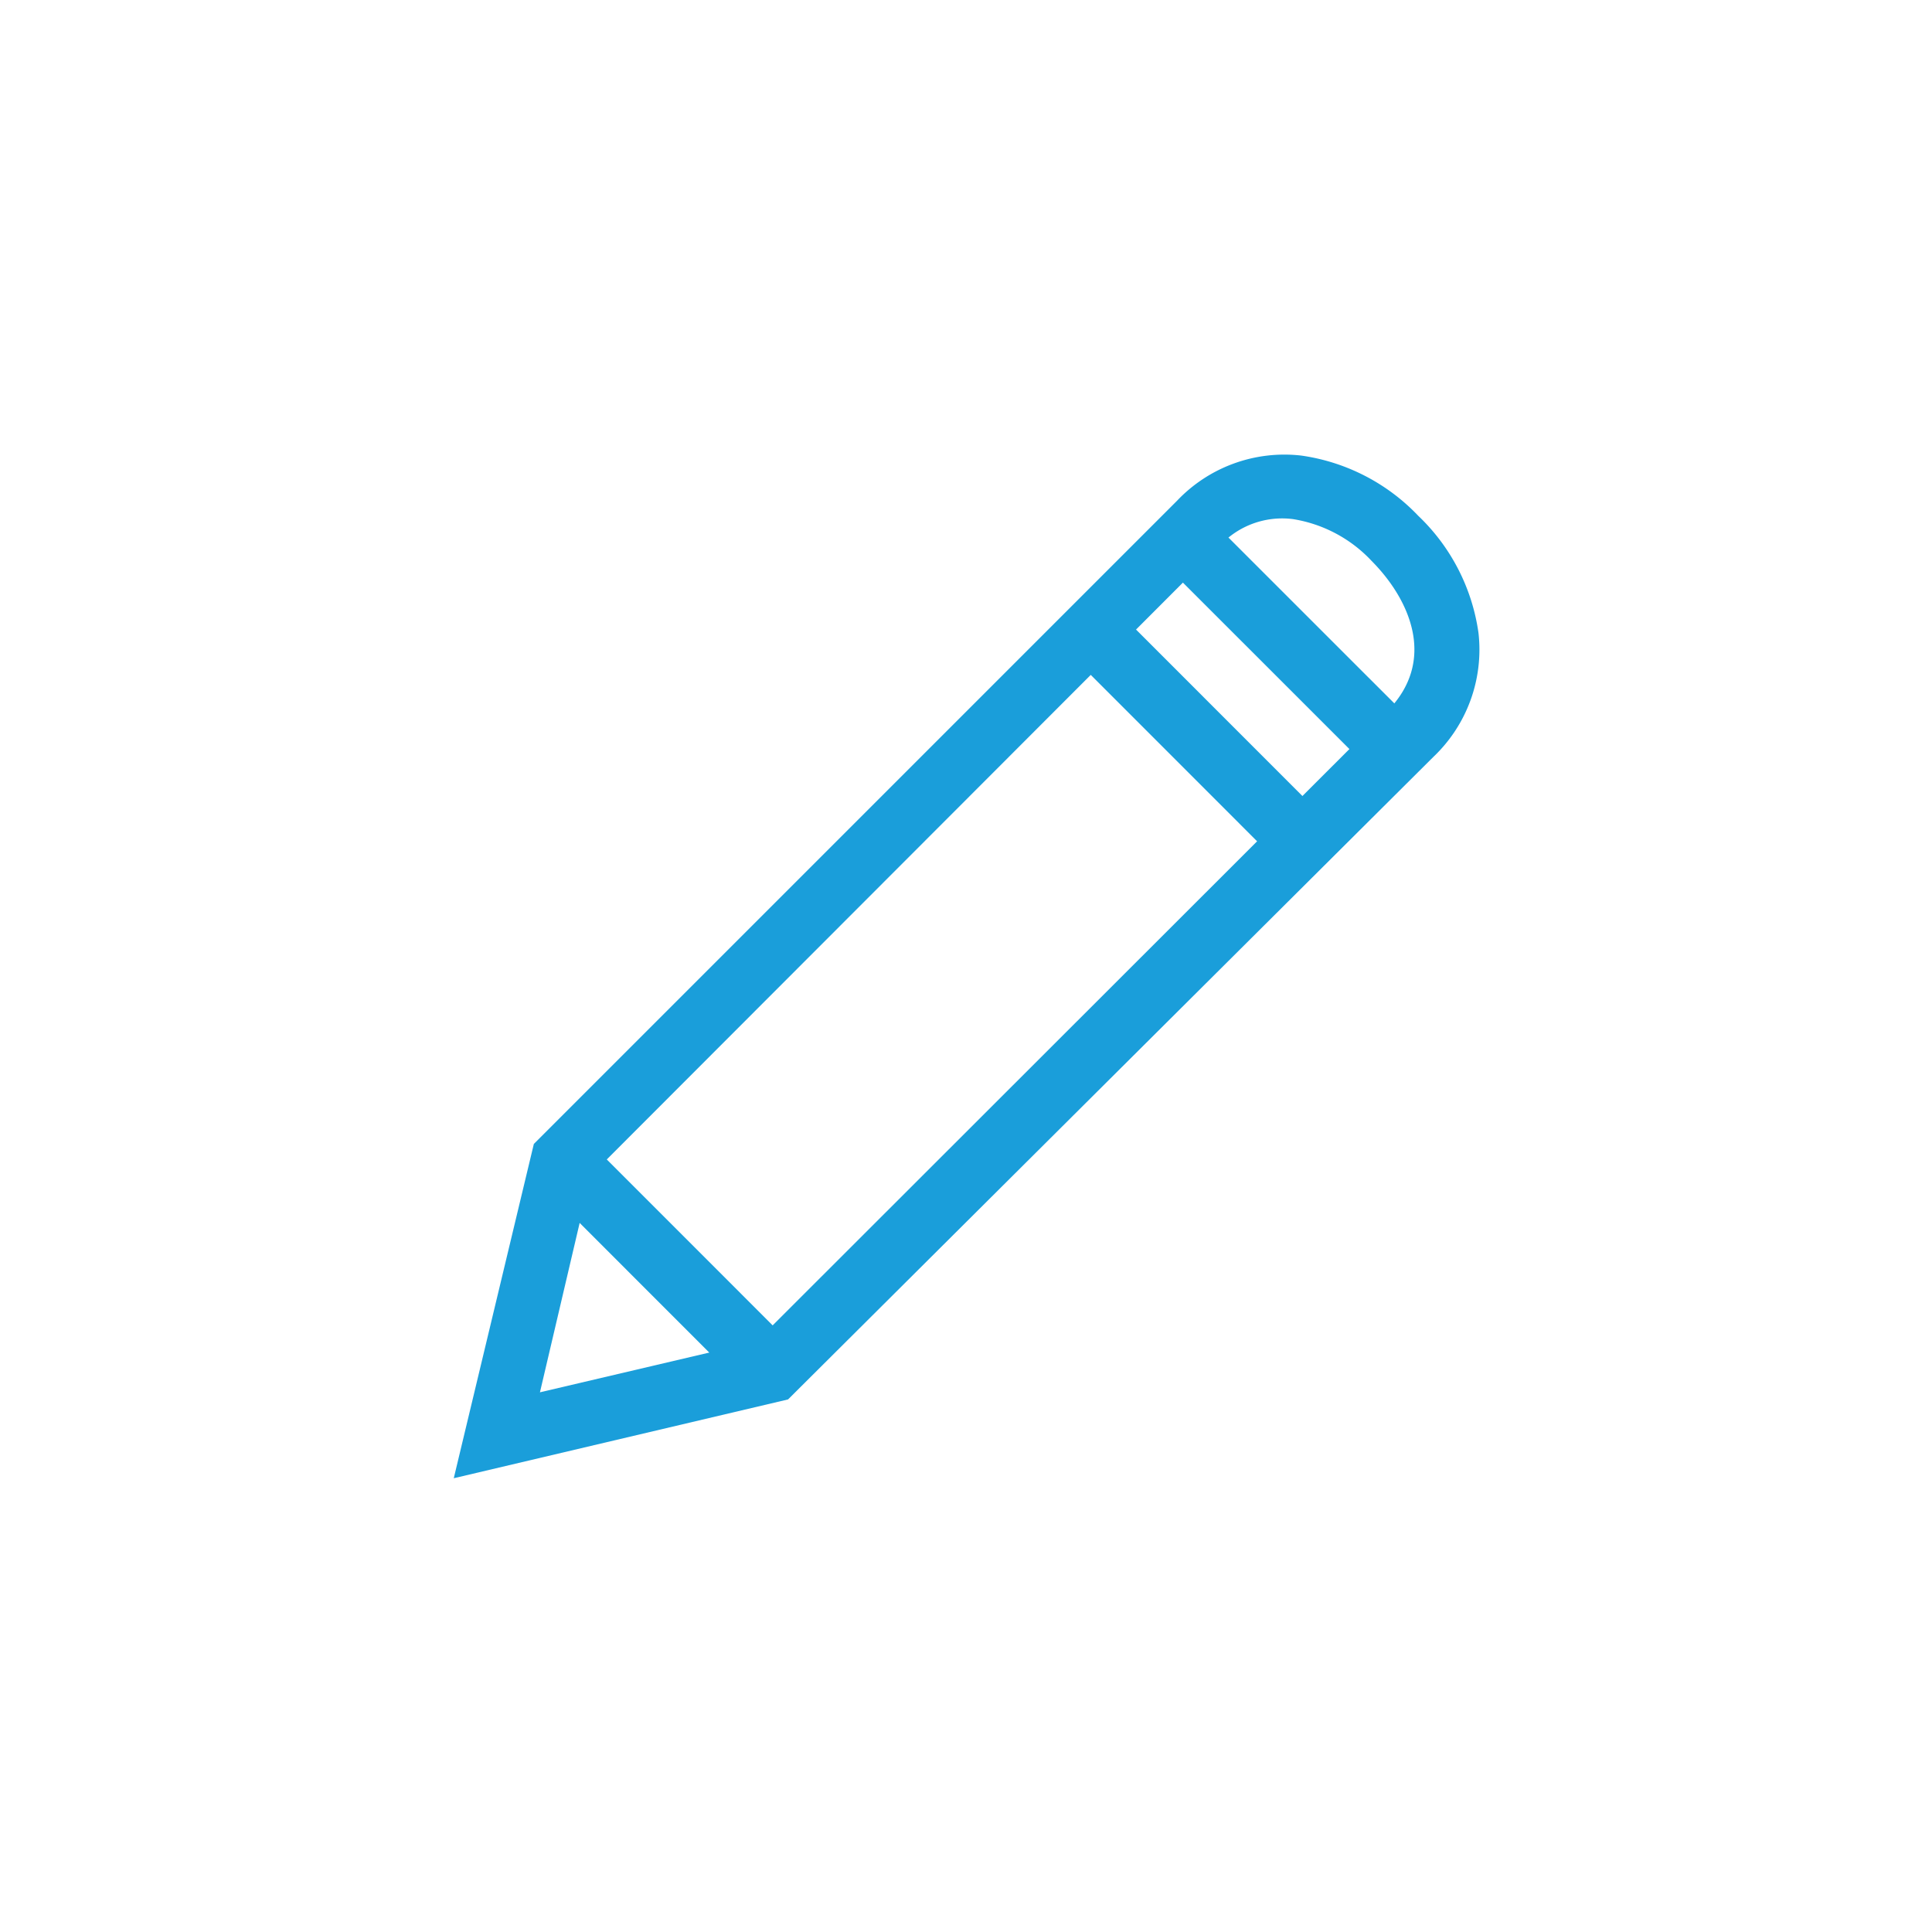
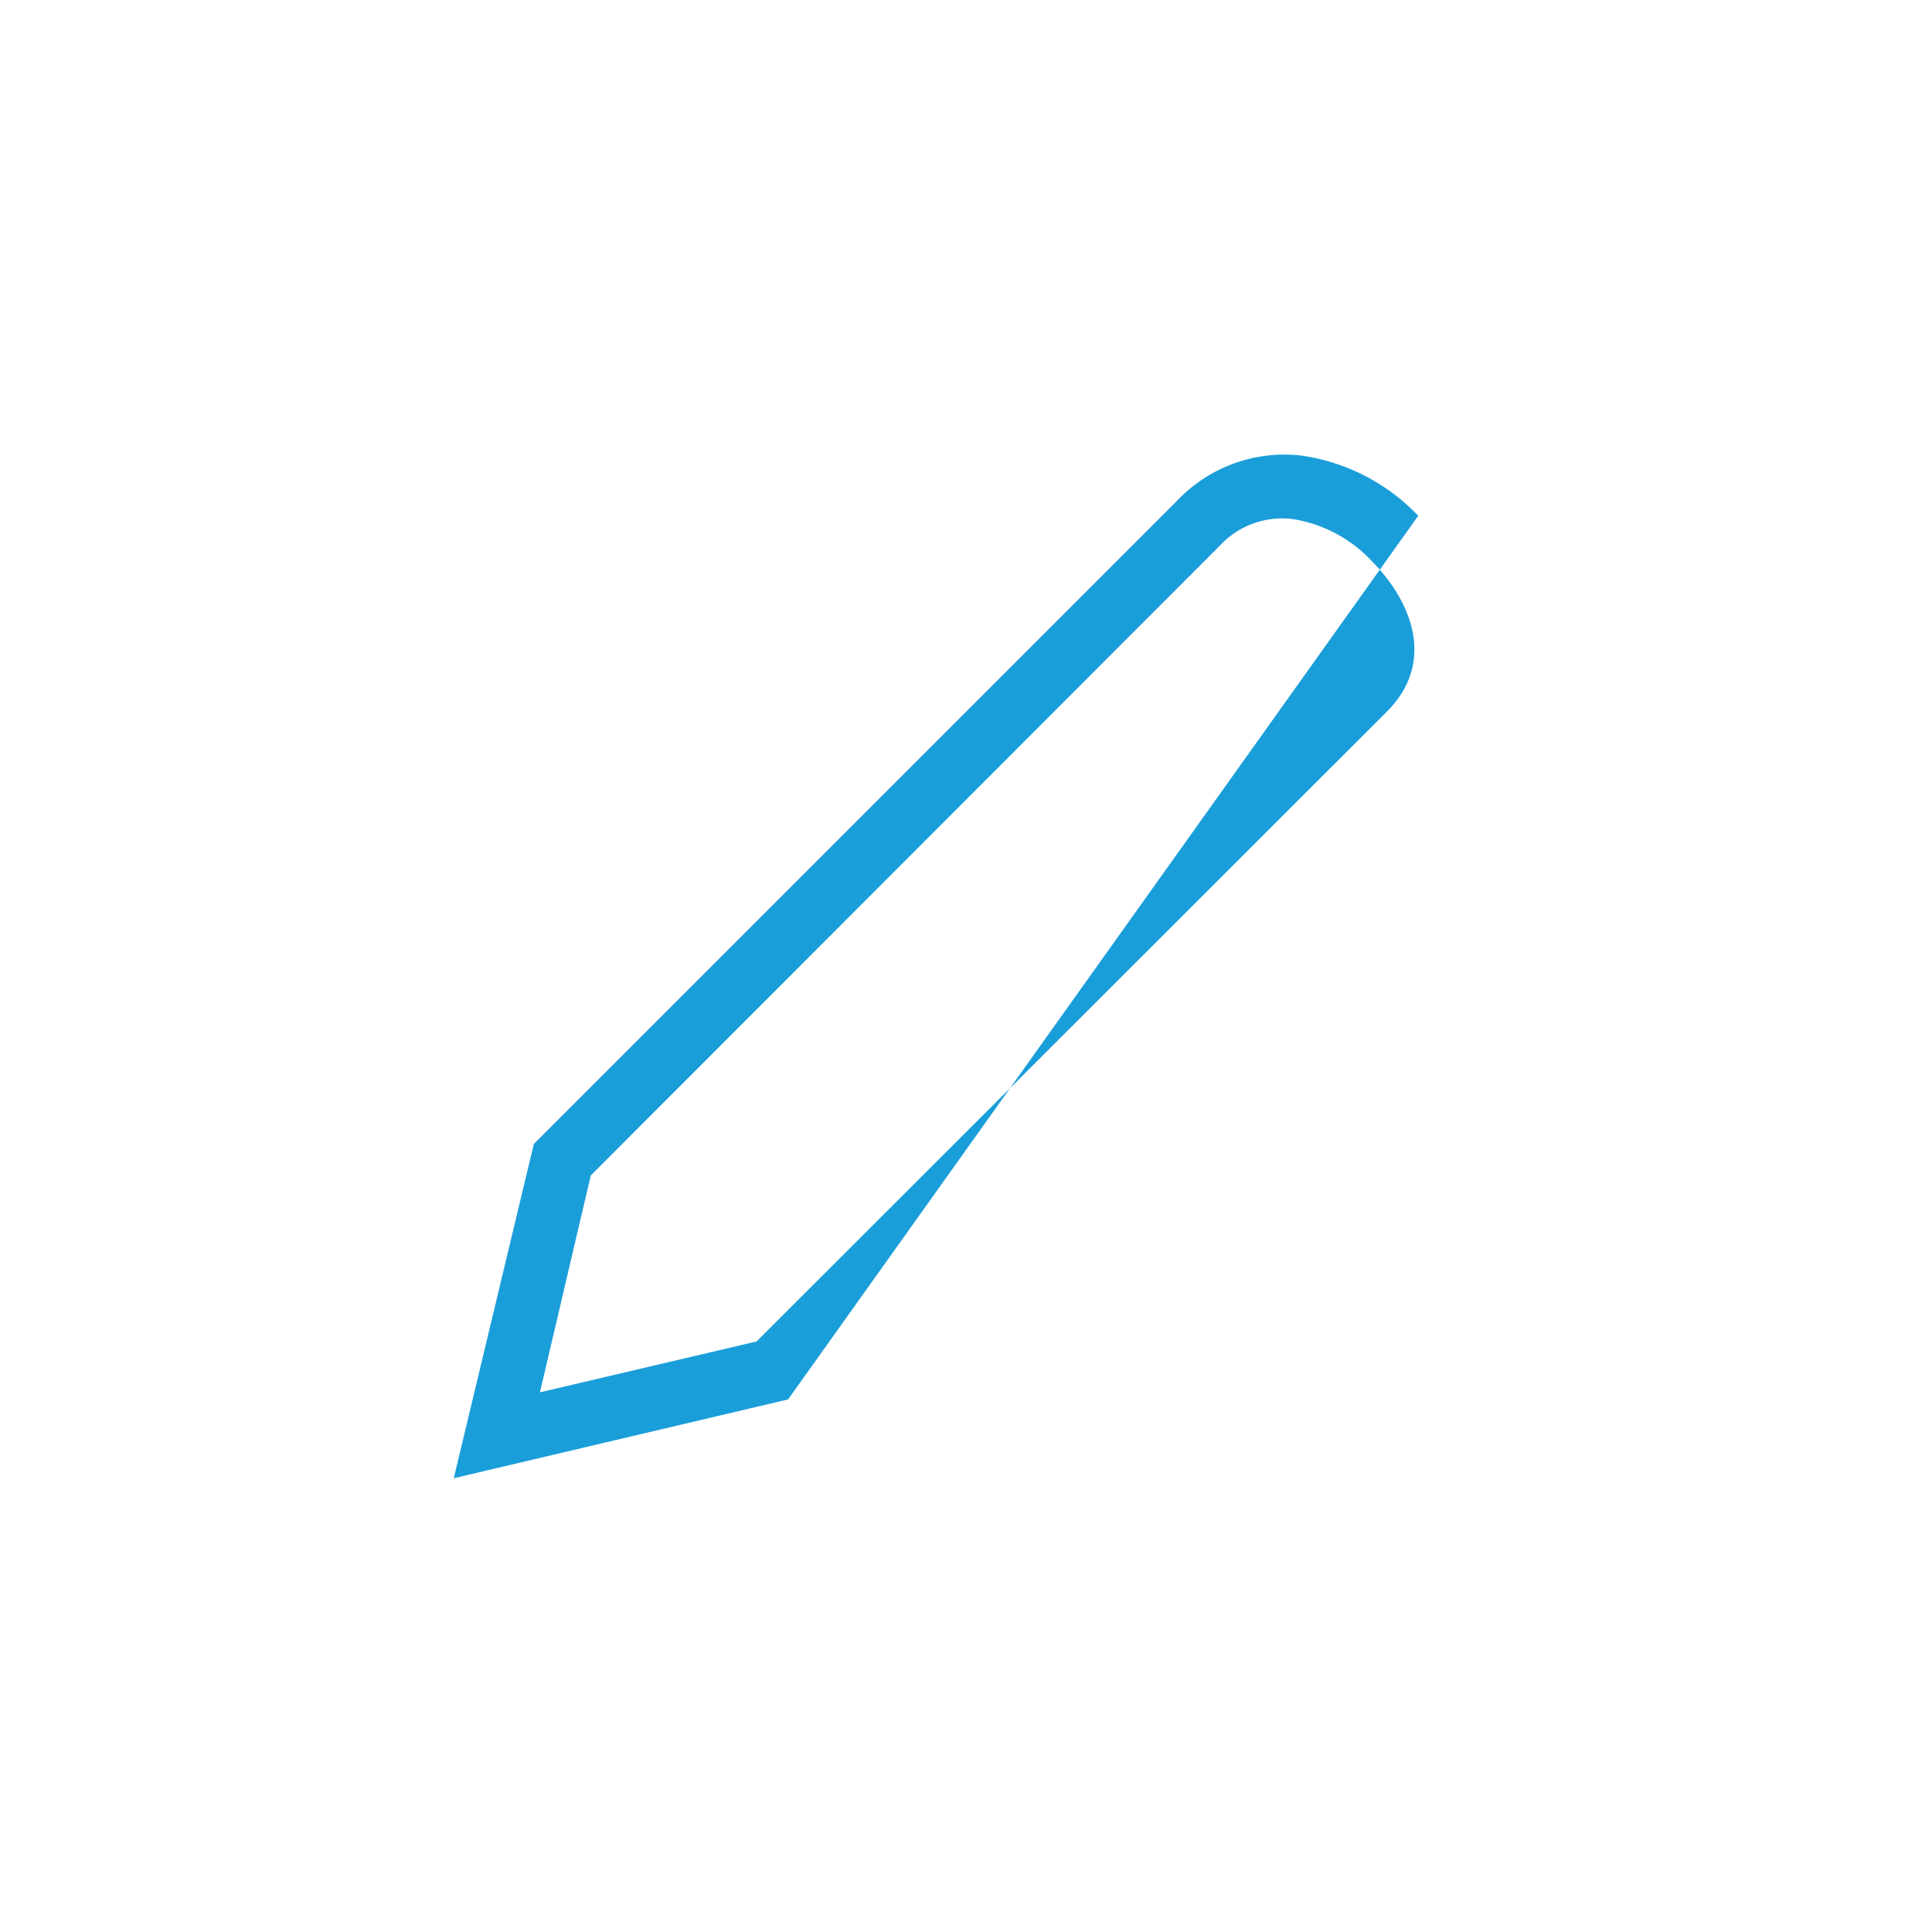
<svg xmlns="http://www.w3.org/2000/svg" id="Capa_1" data-name="Capa 1" width="76" height="76" viewBox="0 0 76 76">
  <title>AUT_ICONOS_mary</title>
  <g>
-     <path d="M17.85,58.15,21,45l25.3-25.3a5.82,5.82,0,0,1,4.88-1.78,7.87,7.87,0,0,1,4.61,2.37h0a7.87,7.87,0,0,1,2.37,4.61,5.82,5.82,0,0,1-1.78,4.88L31,55.05Zm5.39-11.91-2,8.53,8.52-2L54.55,28c2-2,.91-4.42-.59-5.93h0a5.4,5.4,0,0,0-3.1-1.65A3.34,3.34,0,0,0,48,21.45Z" style="fill: #1a9eda" />
-     <rect x="49.44" y="19.44" width="2.52" height="11.73" transform="translate(-3.04 43.27) rotate(-45.01)" style="fill: #1a9eda" />
-     <rect x="45.81" y="23.07" width="2.52" height="11.73" transform="translate(-6.67 41.75) rotate(-44.99)" style="fill: #1a9eda" />
-     <rect x="24.98" y="43.9" width="2.52" height="11.73" transform="translate(-27.5 33.12) rotate(-44.99)" style="fill: #1a9eda" />
+     <path d="M17.85,58.15,21,45l25.3-25.3a5.82,5.82,0,0,1,4.88-1.78,7.87,7.87,0,0,1,4.61,2.37h0L31,55.05Zm5.39-11.91-2,8.53,8.52-2L54.55,28c2-2,.91-4.42-.59-5.93h0a5.4,5.4,0,0,0-3.1-1.65A3.34,3.34,0,0,0,48,21.45Z" style="fill: #1a9eda" />
  </g>
</svg>